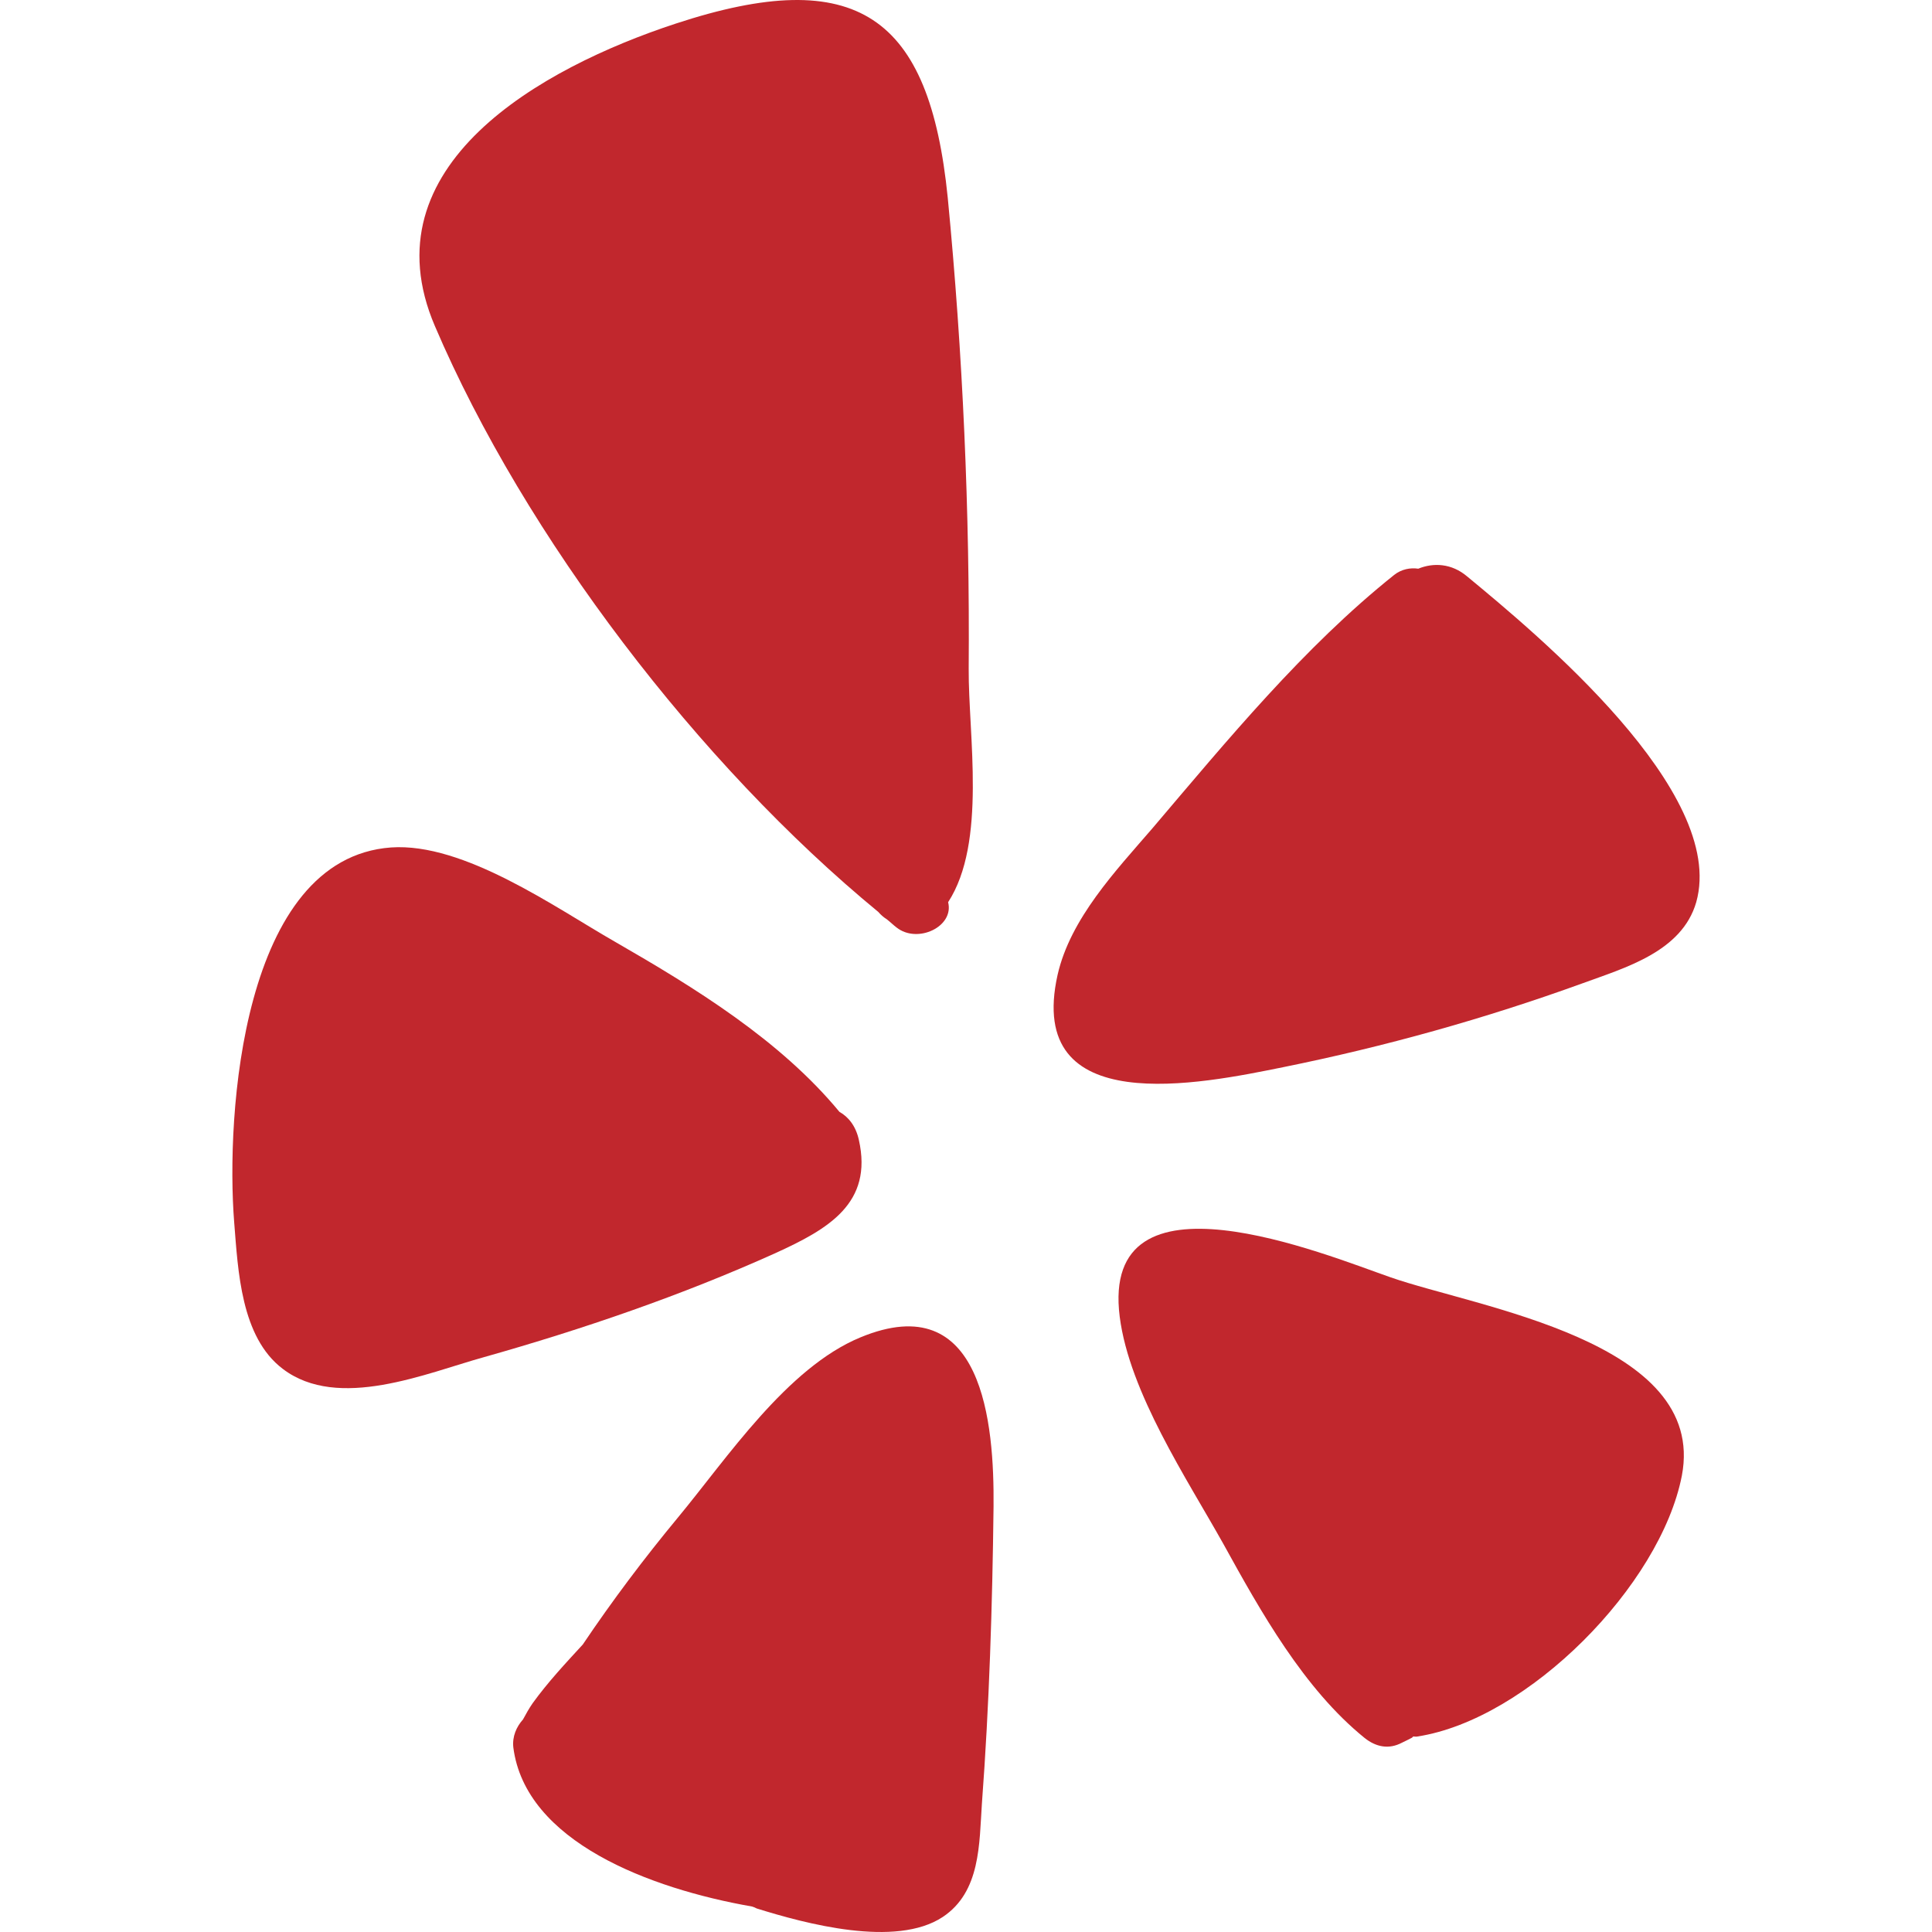
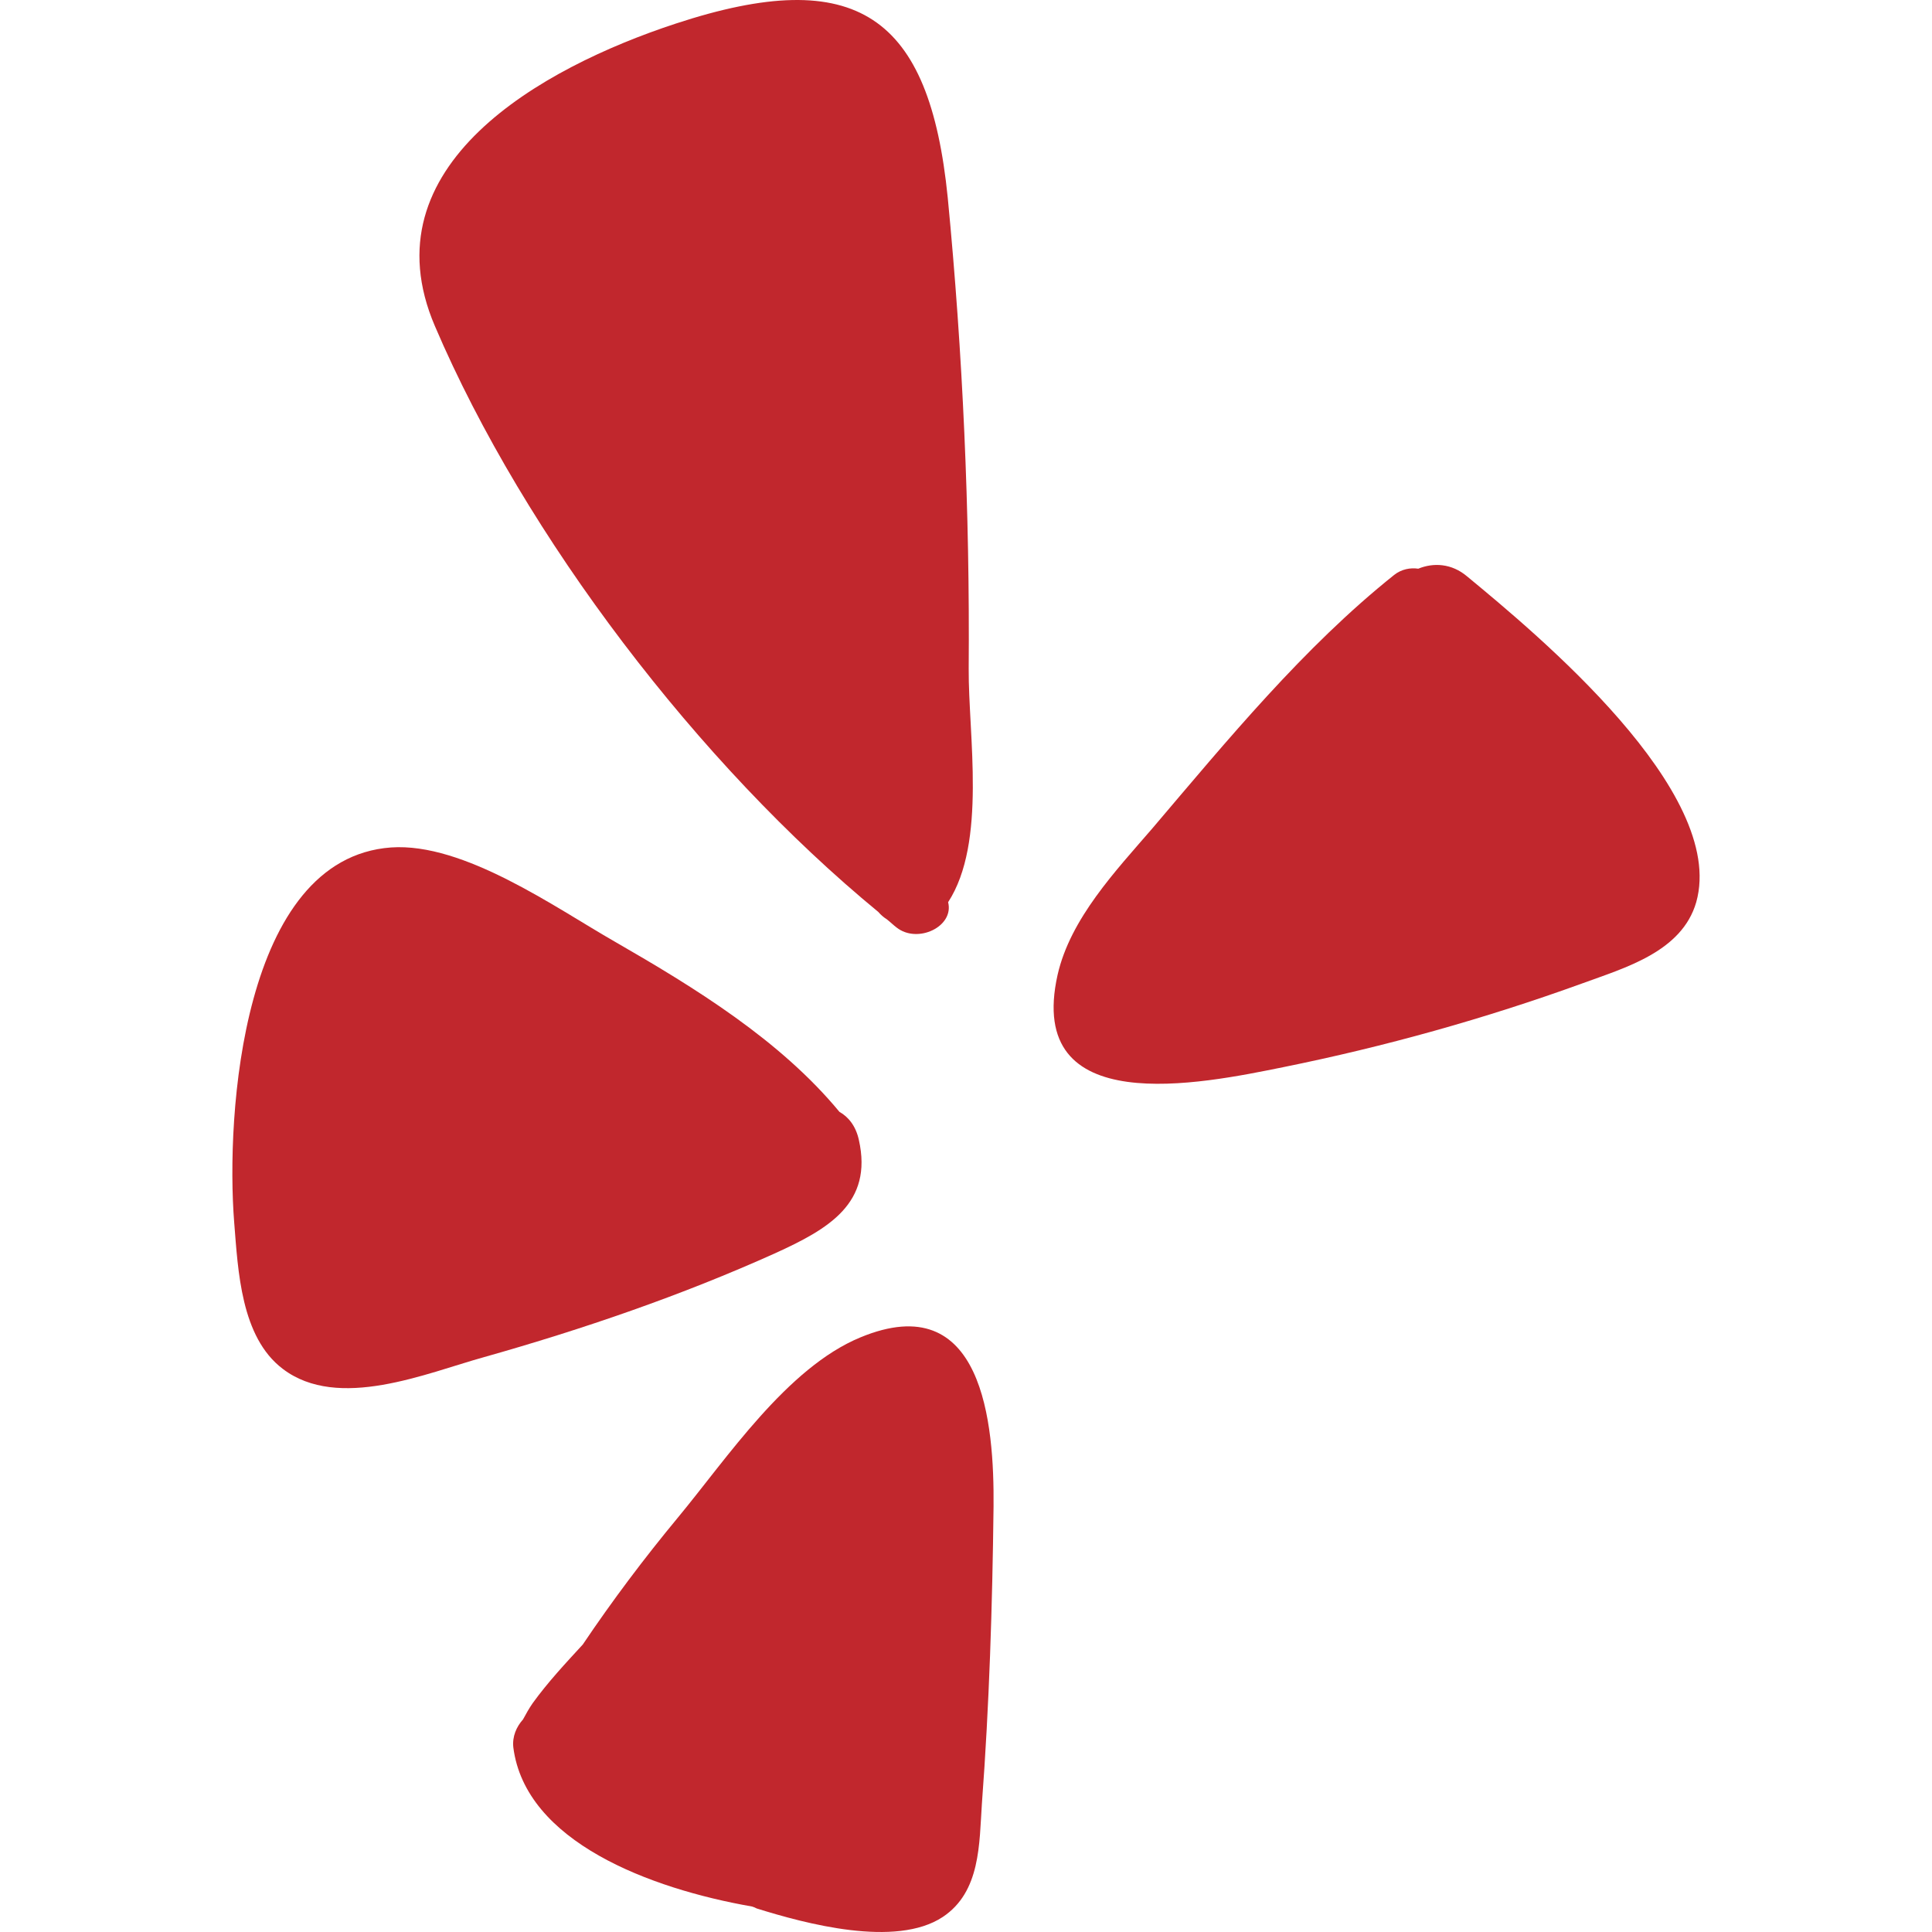
<svg xmlns="http://www.w3.org/2000/svg" height="800" viewBox="0 0 228.097 228.097" width="800">
  <g fill="#c1272d">
    <path d="m173.22 68.06c8.204 6.784 30.709 25.392 27.042 38.455-1.696 5.867-8.434 7.746-13.43 9.579-11.505 4.171-23.33 7.471-35.339 9.9-9.717 1.971-30.48 6.279-26.63-10.909 1.512-6.646 6.875-12.284 11.184-17.28 8.846-10.404 17.876-21.405 28.555-29.93.871-.688 1.925-.871 2.842-.733 1.788-.732 3.942-.64 5.776.918z" />
-     <path d="m161.119 205.197c-7.196-5.821-12.284-14.942-16.684-22.917-4.309-7.7-11.092-17.876-12.238-26.813-2.337-18.38 24.292-7.333 31.947-4.675 10.175 3.575 37.447 7.517 34.422 23.421-2.521 12.971-18.151 28.784-31.213 30.801-.137.046-.321 0-.504 0-.046.046-.092.092-.137.137-.367.183-.779.413-1.192.596-1.559.826-3.071.505-4.401-.55z" />
    <path d="m101.58 157.896c14.484-6.004 15.813 10.175 15.721 19.984-.137 11.688-.504 23.421-1.375 35.063-.321 4.721-.137 10.405-4.629 13.384-5.546 3.667-16.225.779-21.955-1.008-.183-.092-.367-.183-.55-.229-12.054-2.108-26.767-7.654-28.188-18.792-.138-1.283.367-2.429 1.146-3.3.367-.688.733-1.329 1.146-1.925 1.788-2.475 3.85-4.675 5.913-6.921 3.483-5.179 7.242-10.175 11.229-14.988 5.775-6.967 12.879-17.693 21.542-21.268z" />
    <path d="m103.689 107.661c-21.13-17.371-41.71-44.276-52.344-69.164-8.113-18.93 12.513-30.48 28.417-35.705 21.451-7.059 29.976-.917 32.13 20.534 1.788 18.471 2.613 37.08 2.475 55.643-.046 7.838 2.154 20.488-2.429 27.547.733 2.888-3.621 4.95-6.096 2.979-.367-.275-.733-.642-1.146-.963-.366-.229-.687-.504-1.007-.871z" />
    <path d="m101.397 134.566c1.696 7.517-3.621 10.542-9.854 13.384-11.092 4.996-22.734 8.984-34.422 12.284-6.784 1.879-17.188 6.371-23.742 1.375-4.95-3.758-5.271-11.596-5.729-17.28-1.008-12.696.917-42.993 18.517-44.276 8.617-.596 19.388 7.104 26.447 11.138 9.396 5.409 19.48 11.596 26.492 20.076 1.053.595 1.924 1.649 2.291 3.299z" />
  </g>
</svg>